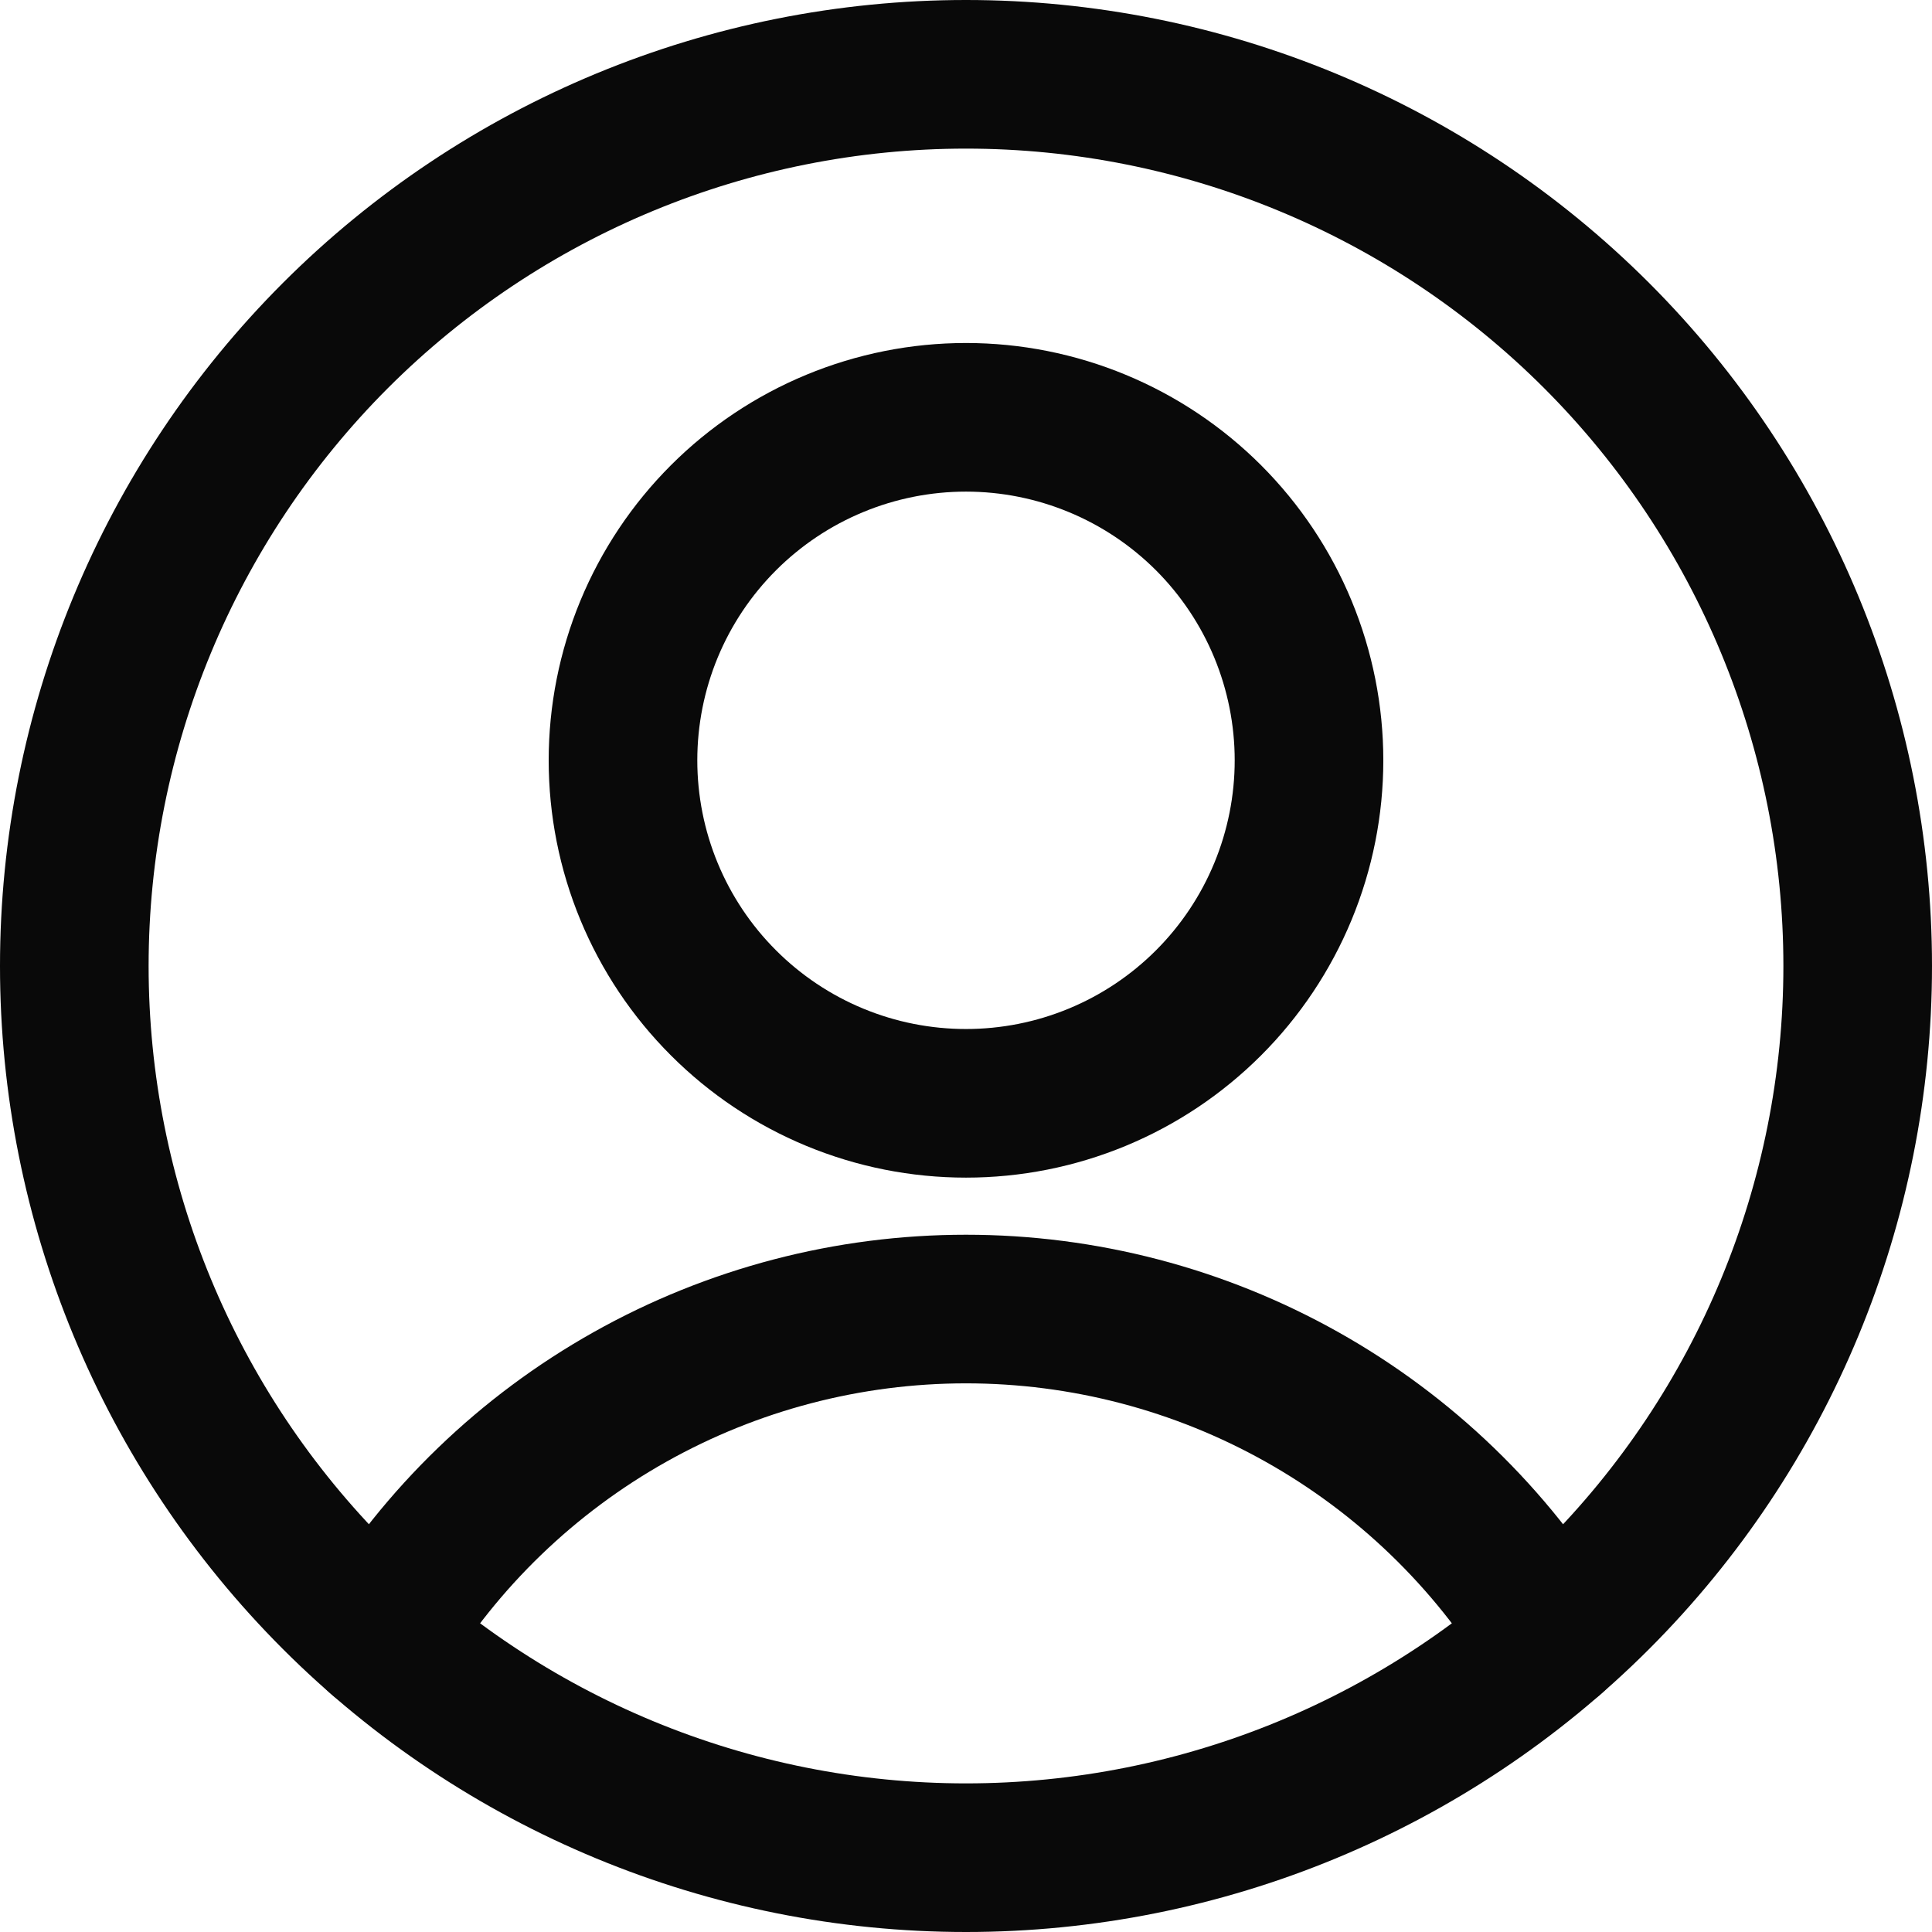
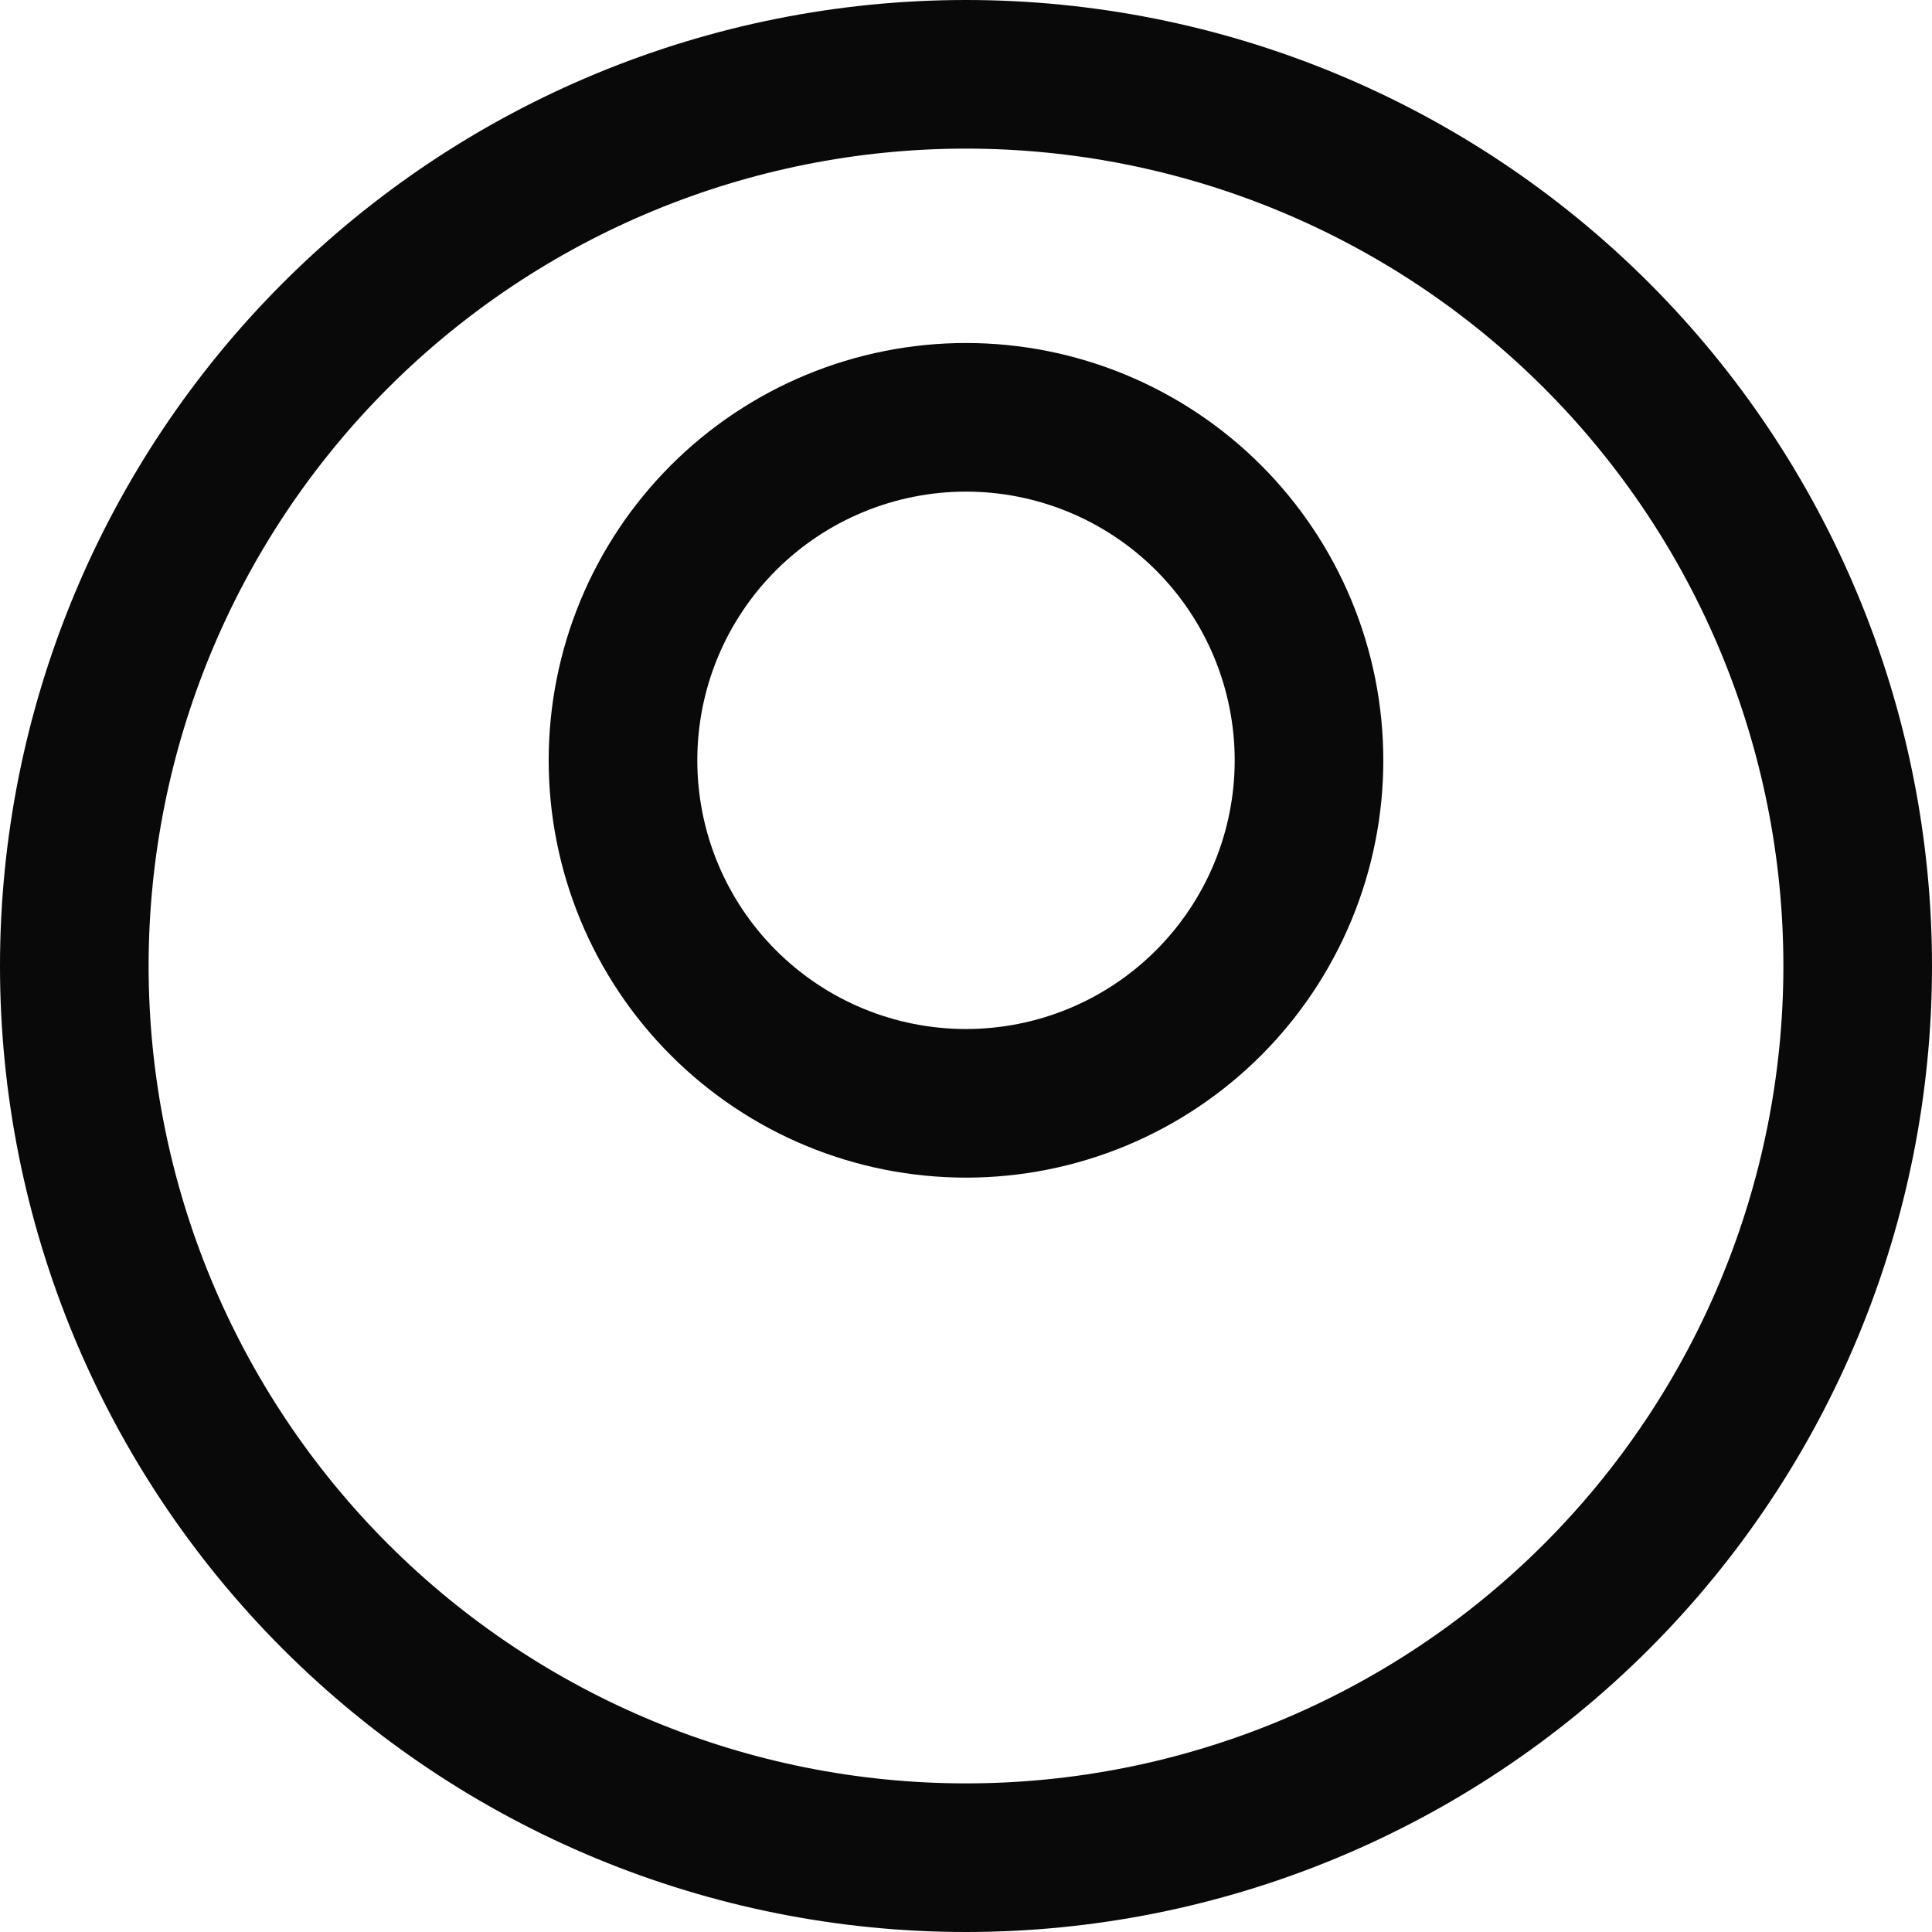
<svg xmlns="http://www.w3.org/2000/svg" width="52" height="52" viewBox="0 0 52 52" fill="none">
  <path d="M16.768 20.464C16.768 21.677 17.006 22.877 17.47 23.997C17.934 25.117 18.614 26.135 19.472 26.992C20.329 27.85 21.347 28.53 22.467 28.994C23.587 29.458 24.787 29.696 26 29.696C27.212 29.696 28.412 29.458 29.532 28.994C30.653 28.53 31.67 27.85 32.528 26.992C33.385 26.135 34.065 25.117 34.529 23.997C34.993 22.877 35.232 21.677 35.232 20.464C35.232 19.252 34.993 18.052 34.529 16.931C34.065 15.811 33.385 14.794 32.528 13.936C31.67 13.079 30.653 12.399 29.532 11.935C28.412 11.471 27.212 11.232 26 11.232C24.787 11.232 23.587 11.471 22.467 11.935C21.347 12.399 20.329 13.079 19.472 13.936C18.614 14.794 17.934 15.811 17.47 16.931C17.006 18.052 16.768 19.252 16.768 20.464V20.464Z" stroke="#090909" stroke-width="4" stroke-linecap="round" stroke-linejoin="round" />
-   <path d="M10.229 44.09C11.877 41.385 14.194 39.15 16.956 37.599C19.717 36.048 22.832 35.233 25.999 35.233C29.167 35.233 32.281 36.048 35.043 37.599C37.805 39.15 40.121 41.385 41.77 44.09" stroke="#090909" stroke-width="4" stroke-linecap="round" stroke-linejoin="round" />
  <path d="M2 26C2 32.365 4.529 38.47 9.029 42.971C13.53 47.471 19.635 50 26 50C32.365 50 38.47 47.471 42.971 42.971C47.471 38.47 50 32.365 50 26C50 19.635 47.471 13.53 42.971 9.029C38.47 4.529 32.365 2 26 2C19.635 2 13.53 4.529 9.029 9.029C4.529 13.53 2 19.635 2 26V26Z" stroke="#090909" stroke-width="4" stroke-linecap="round" stroke-linejoin="round" />
</svg>